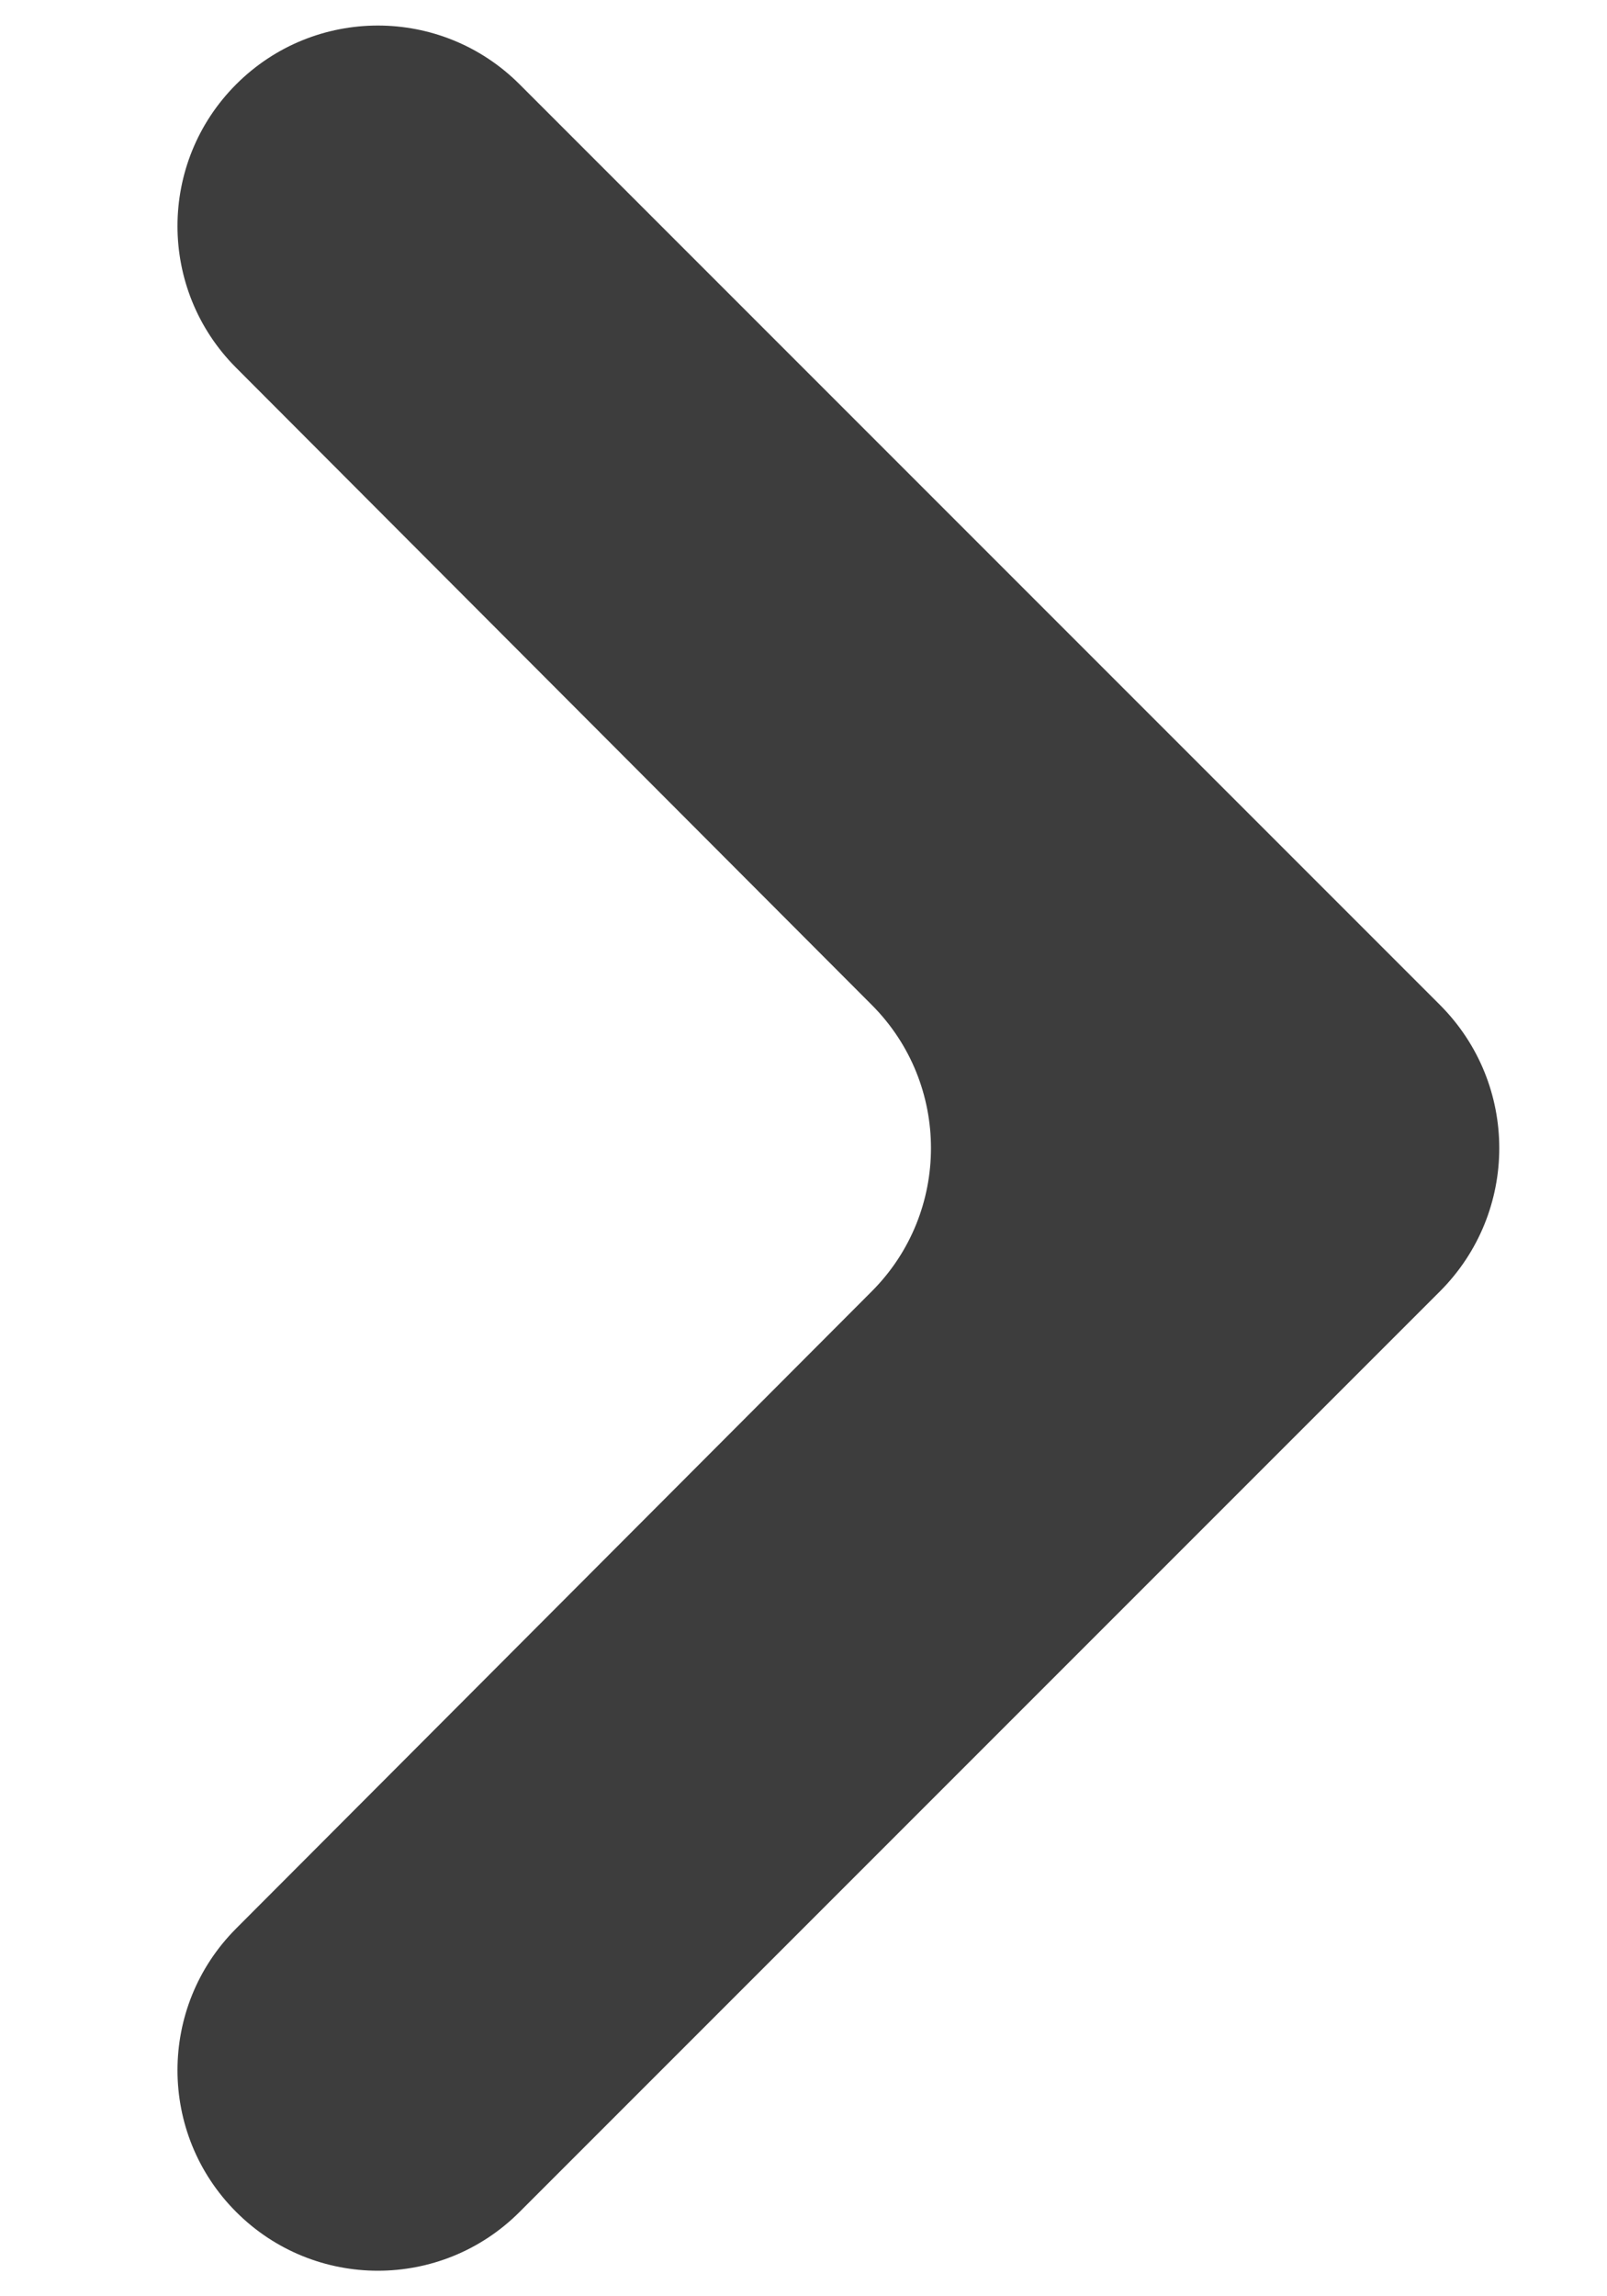
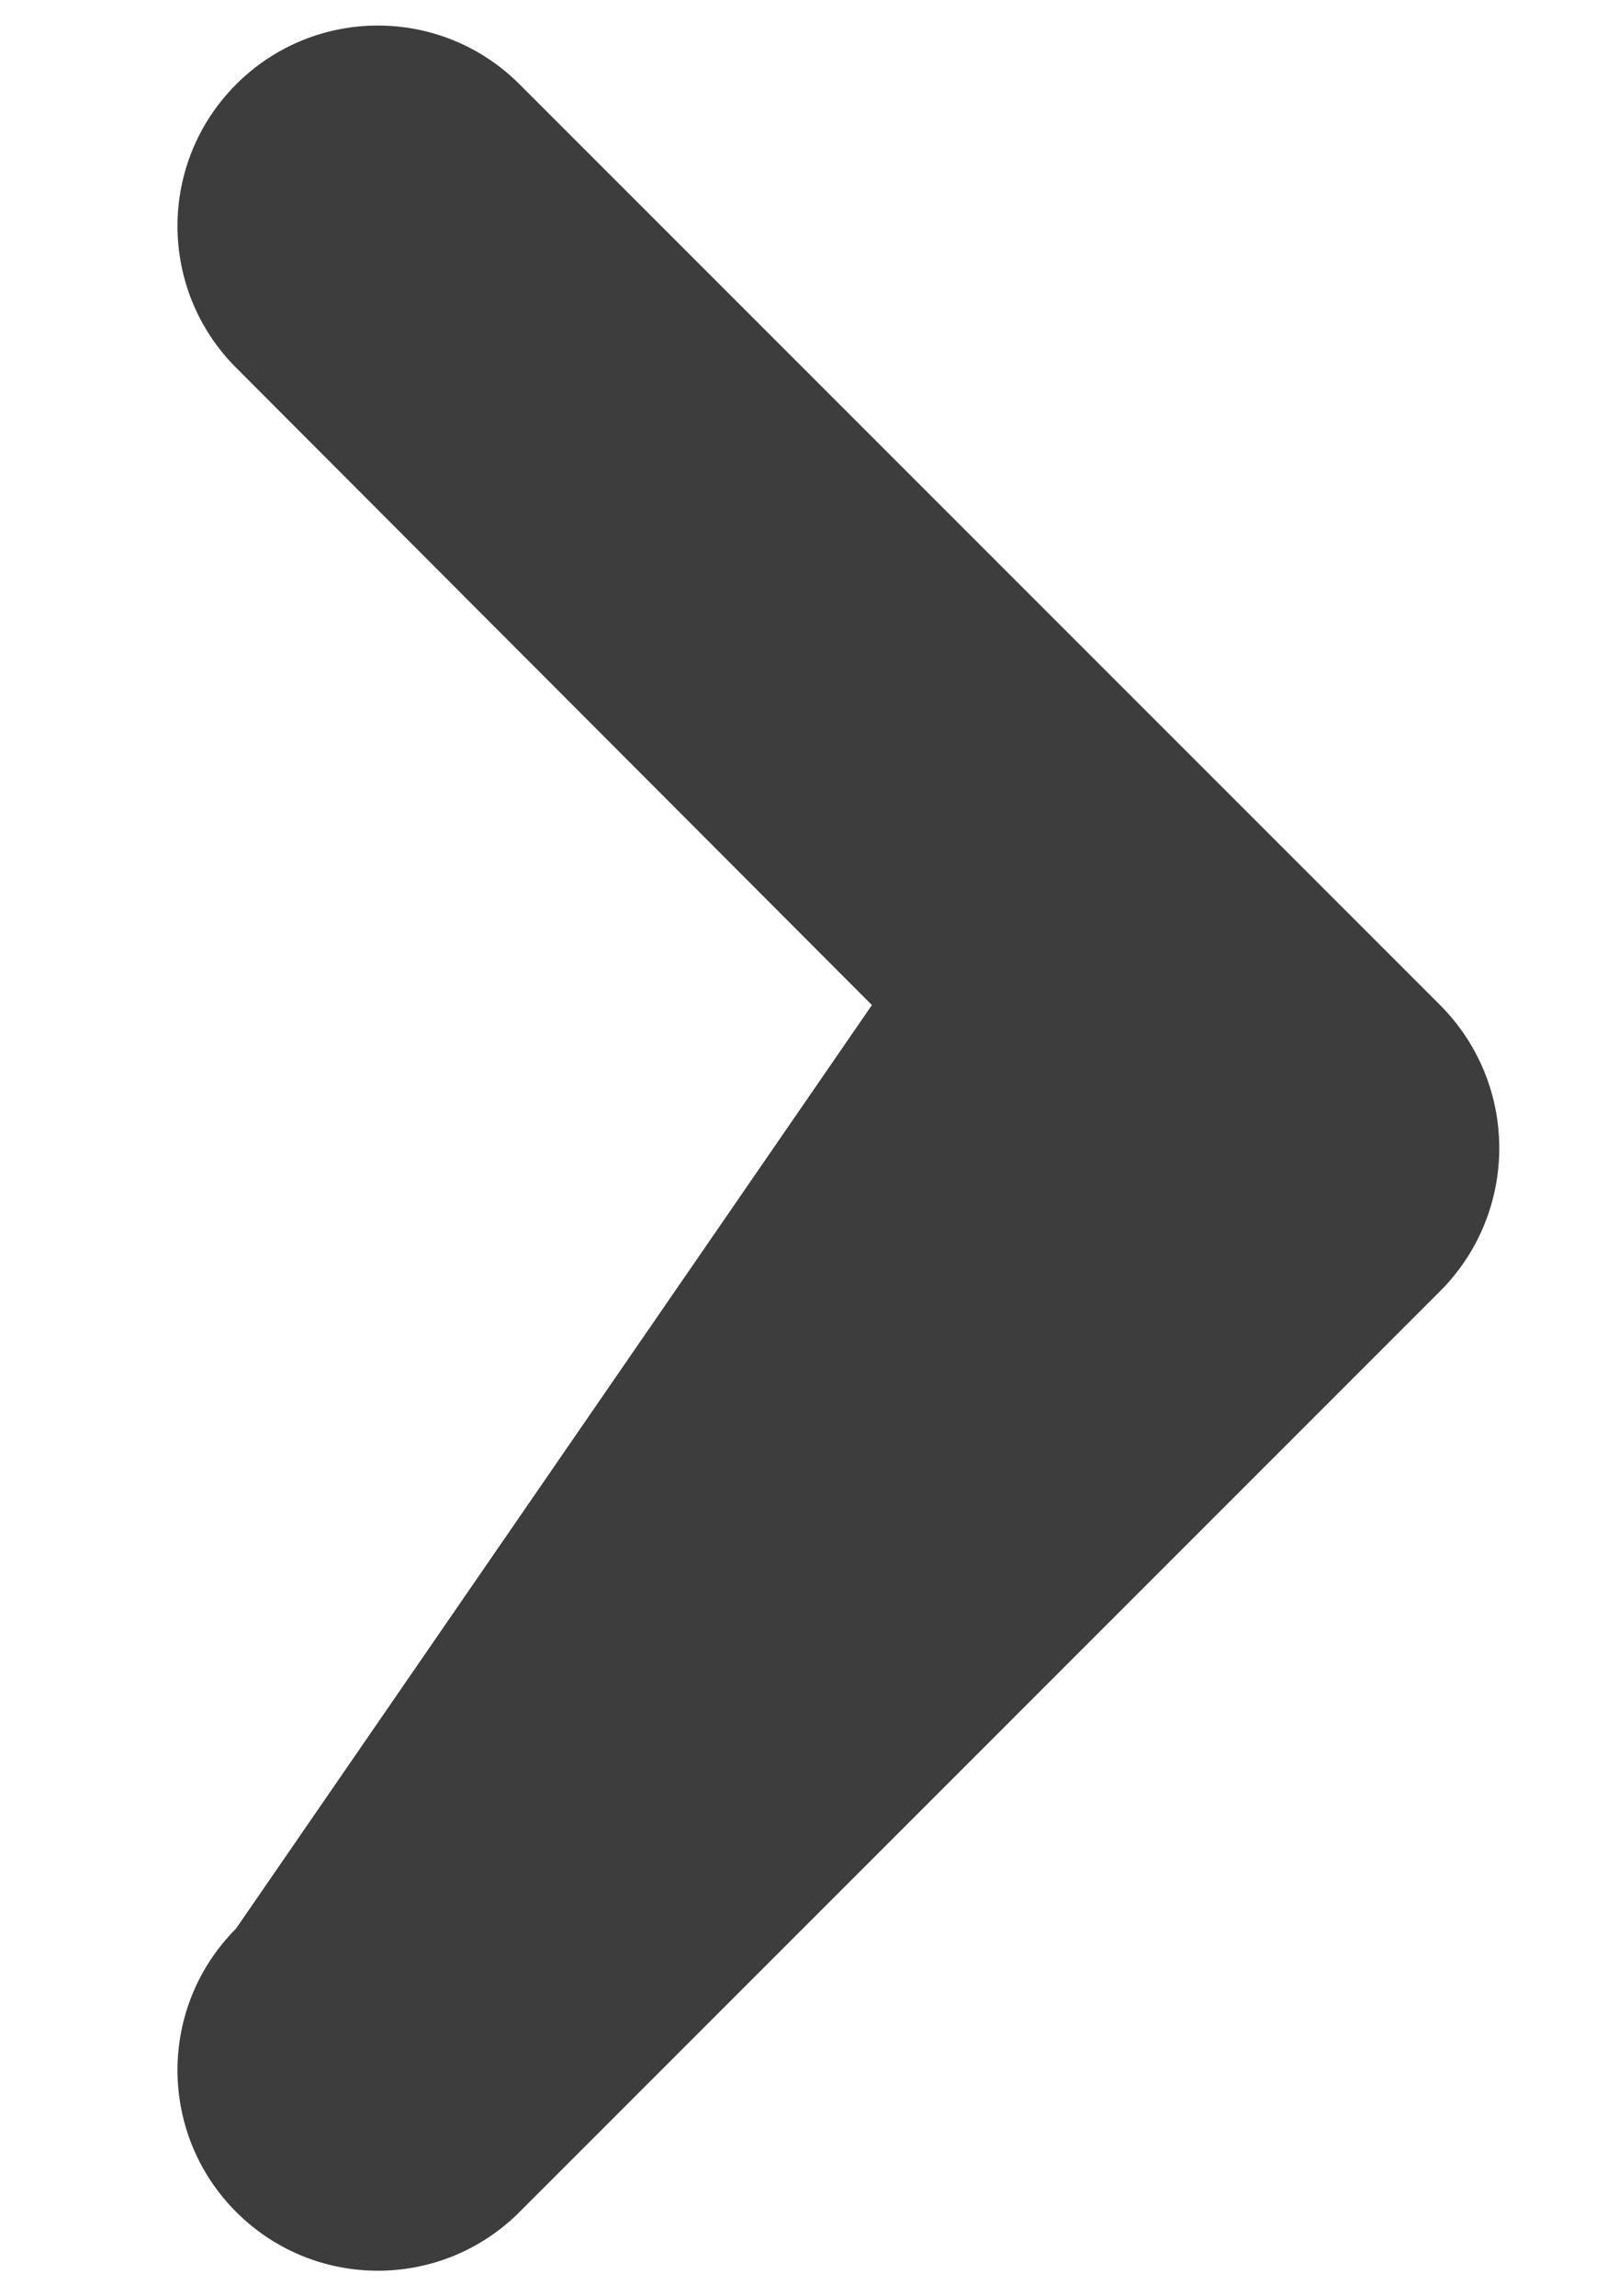
<svg xmlns="http://www.w3.org/2000/svg" width="7" height="10" viewBox="0 0 7 10" fill="none">
-   <path d="M1.029 0.367C0.688 0.708 0.688 1.26 1.028 1.601L3.798 4.377C4.141 4.721 4.141 5.279 3.798 5.623L1.028 8.399C0.688 8.74 0.688 9.292 1.029 9.633V9.633C1.37 9.974 1.922 9.974 2.263 9.633L6.272 5.624C6.617 5.279 6.617 4.721 6.272 4.376L2.263 0.367C1.922 0.026 1.37 0.026 1.029 0.367V0.367Z" fill="#3D3D3D" />
+   <path d="M1.029 0.367C0.688 0.708 0.688 1.26 1.028 1.601L3.798 4.377L1.028 8.399C0.688 8.74 0.688 9.292 1.029 9.633V9.633C1.37 9.974 1.922 9.974 2.263 9.633L6.272 5.624C6.617 5.279 6.617 4.721 6.272 4.376L2.263 0.367C1.922 0.026 1.37 0.026 1.029 0.367V0.367Z" fill="#3D3D3D" />
</svg>